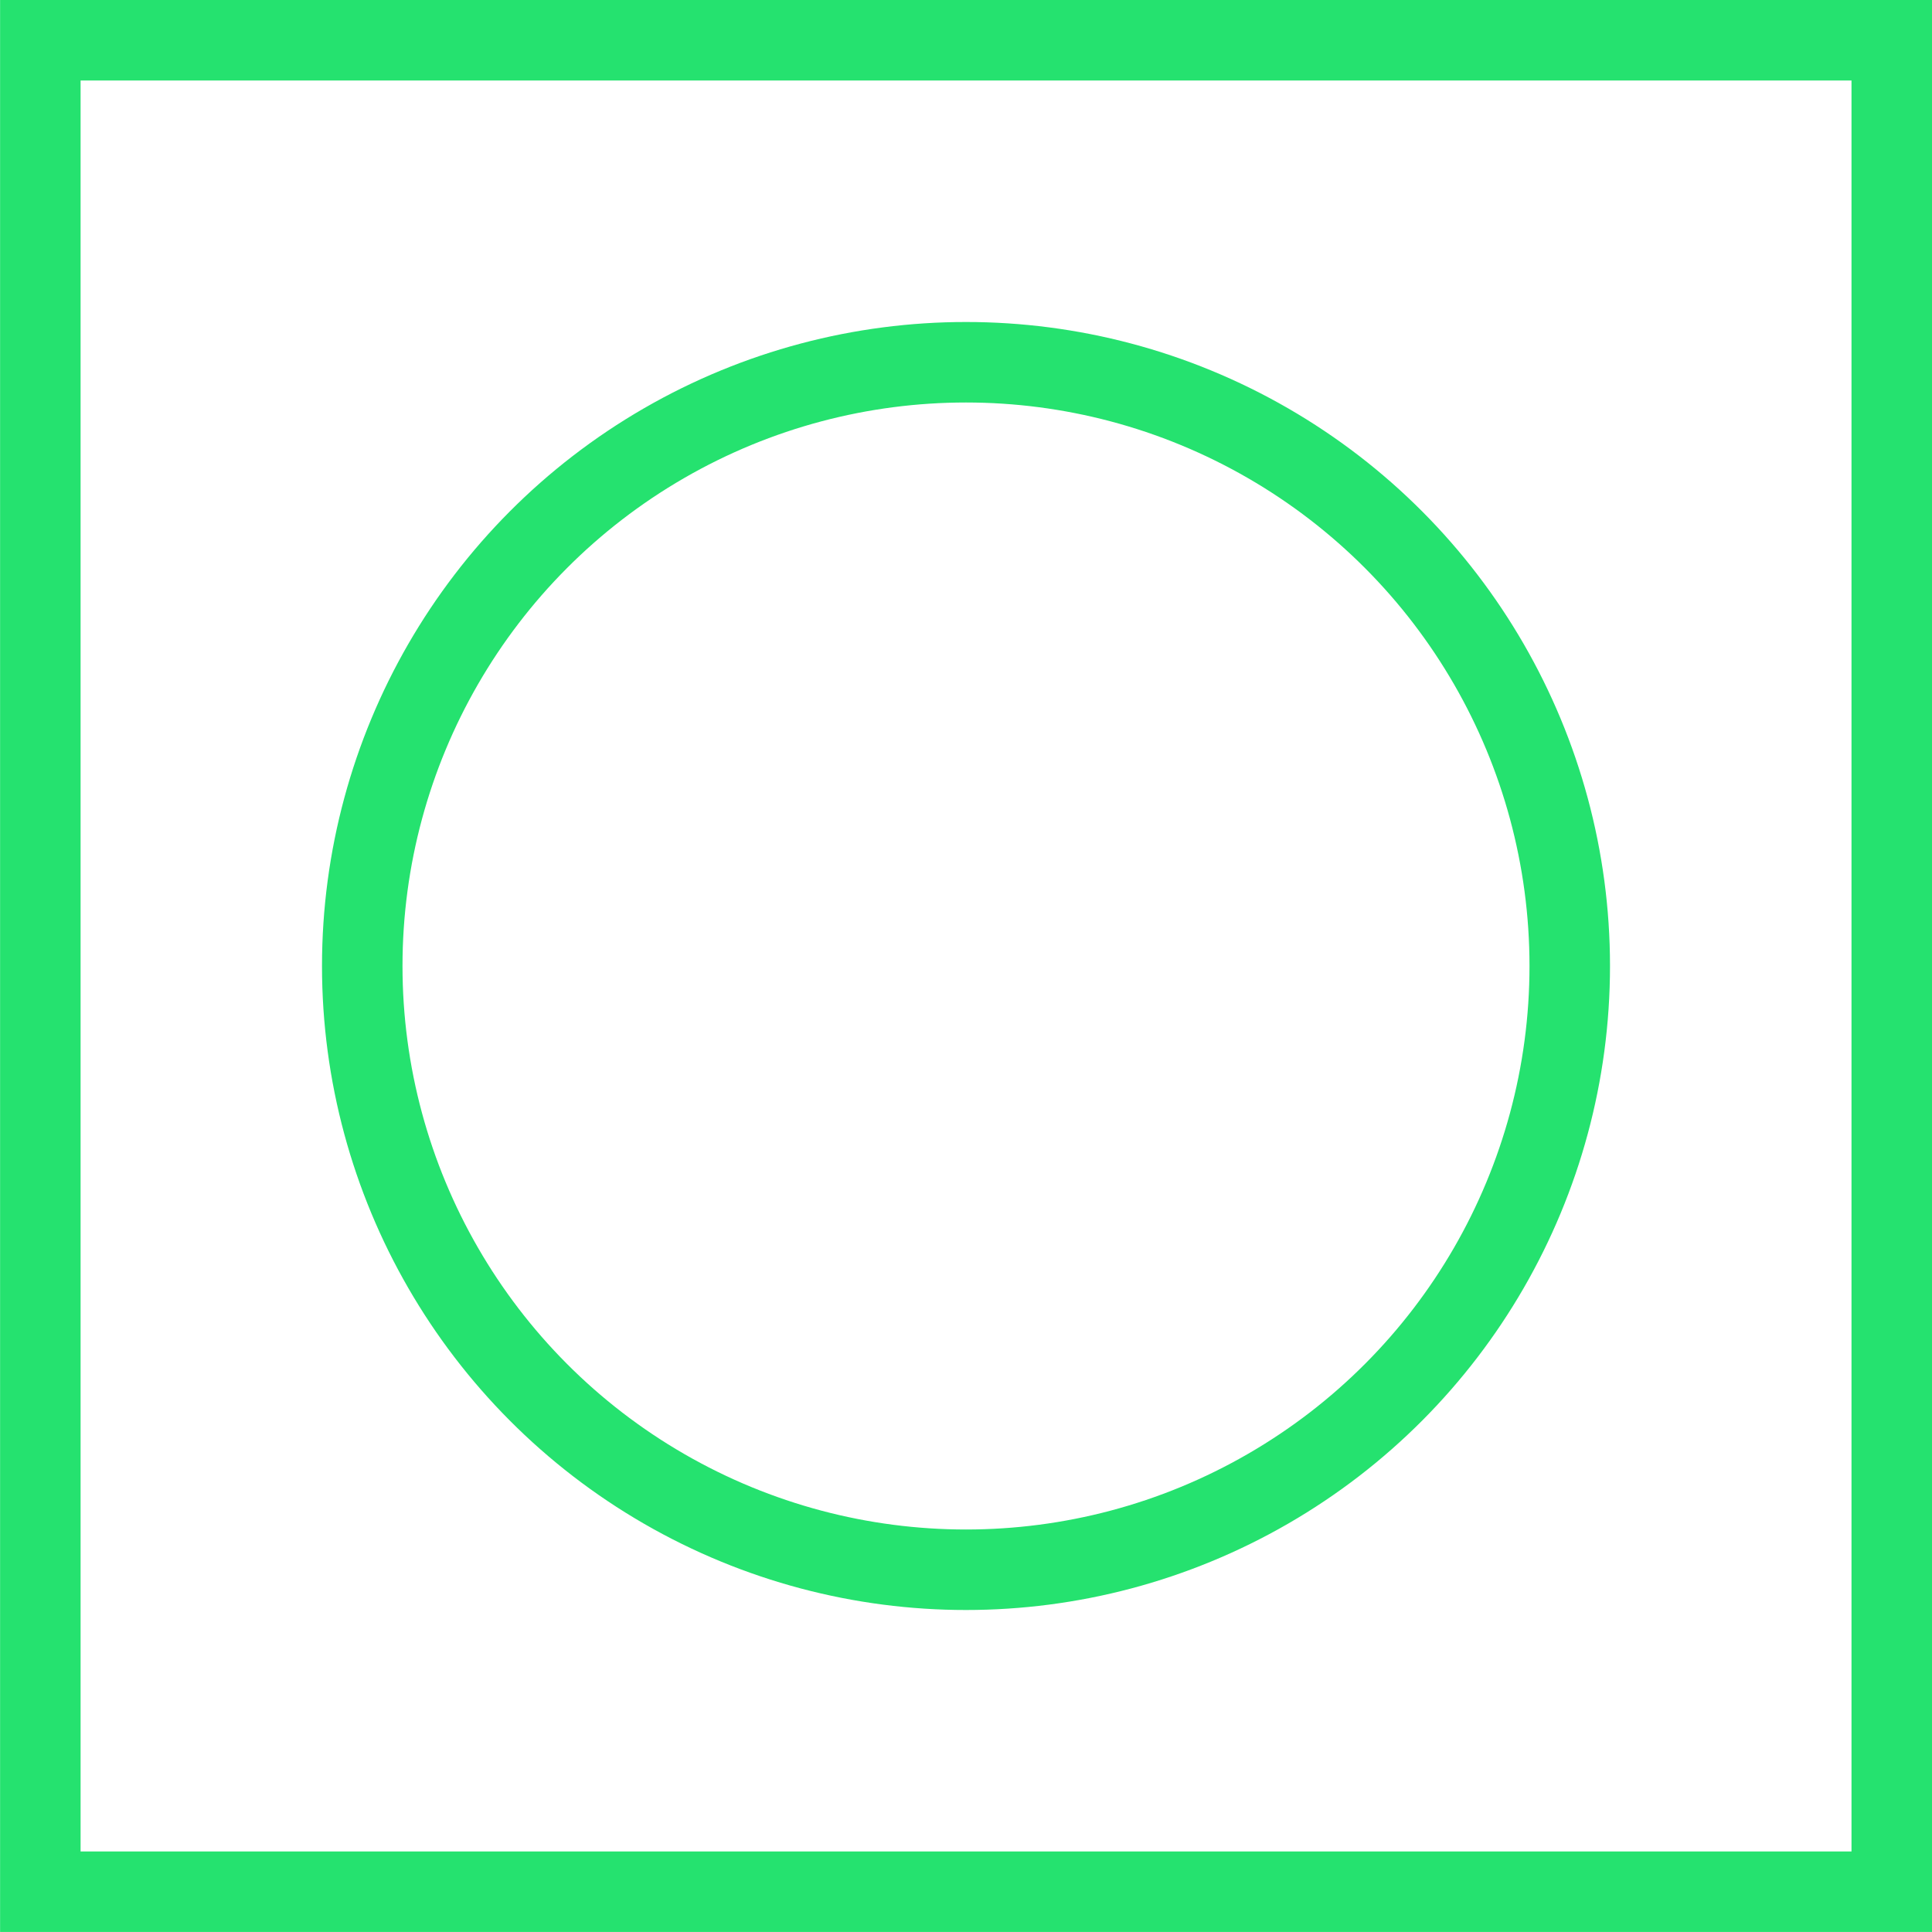
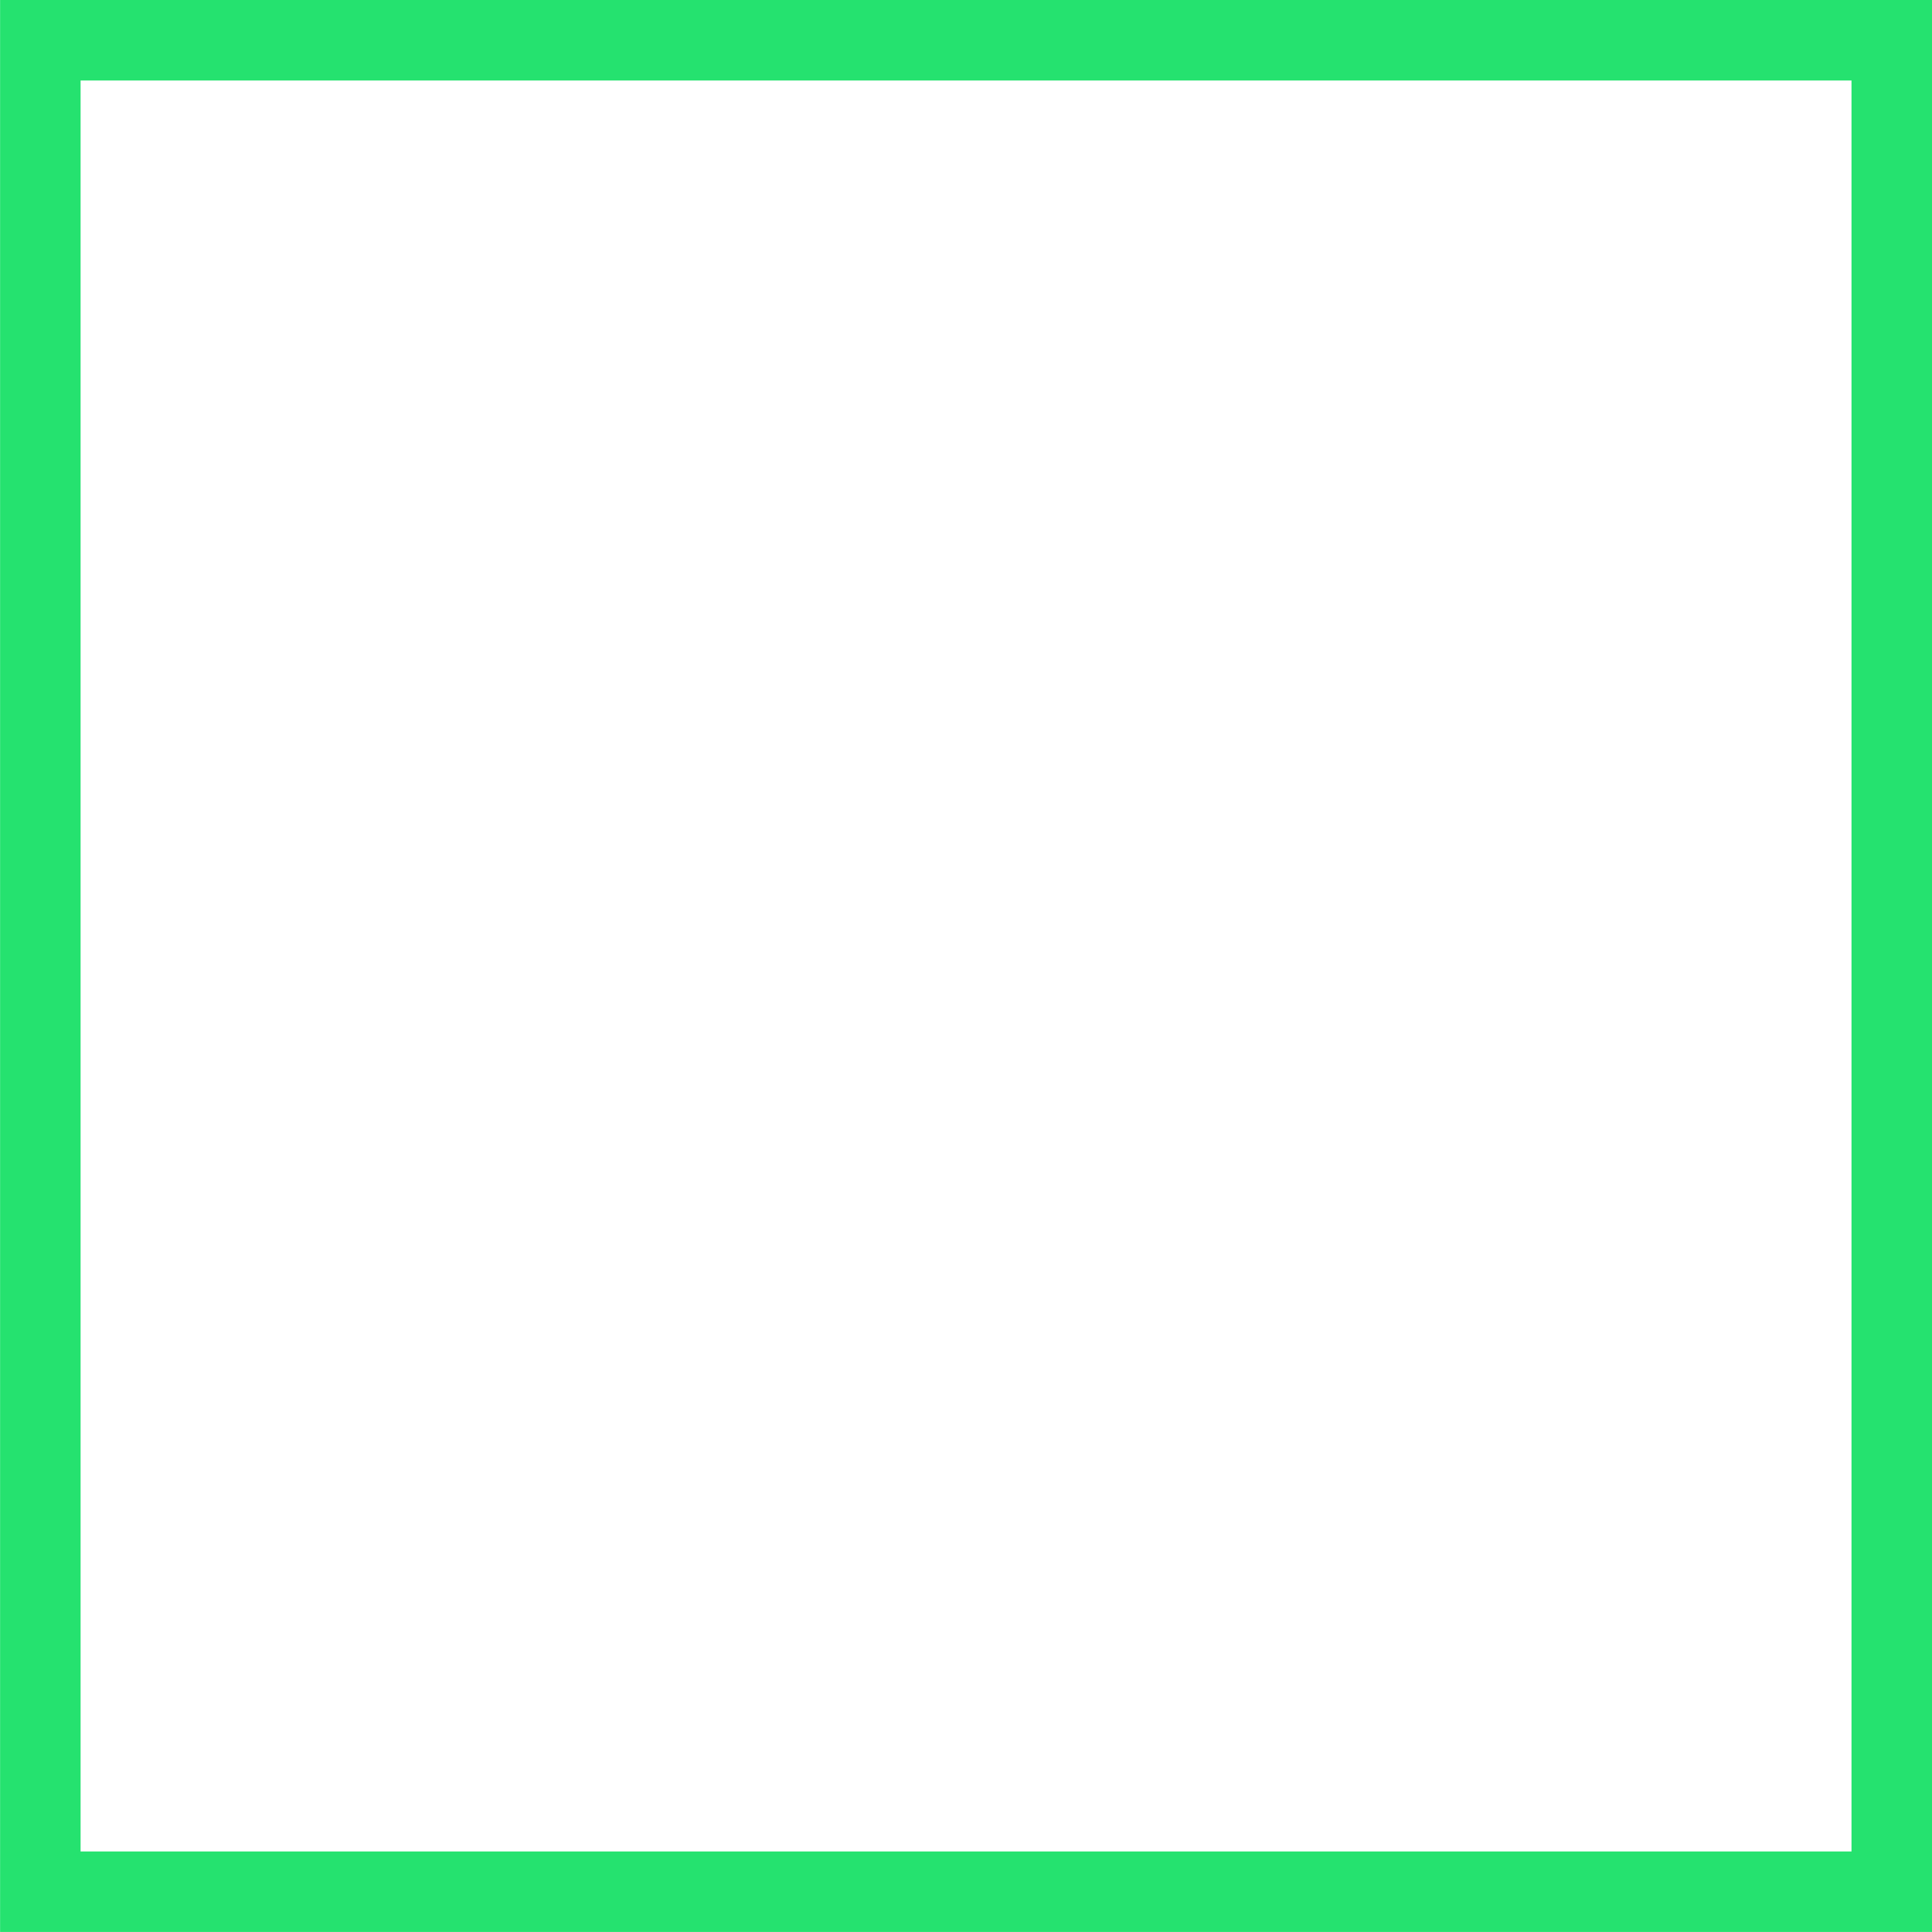
<svg xmlns="http://www.w3.org/2000/svg" width="48" height="48" viewBox="0 0 48 48" fill="none">
  <rect x="1.002" y="1" width="45.998" height="45.999" stroke="#25E26F" stroke-width="2" />
-   <circle cx="24" cy="24" r="15" stroke="#25E26F" stroke-width="2" />
</svg>